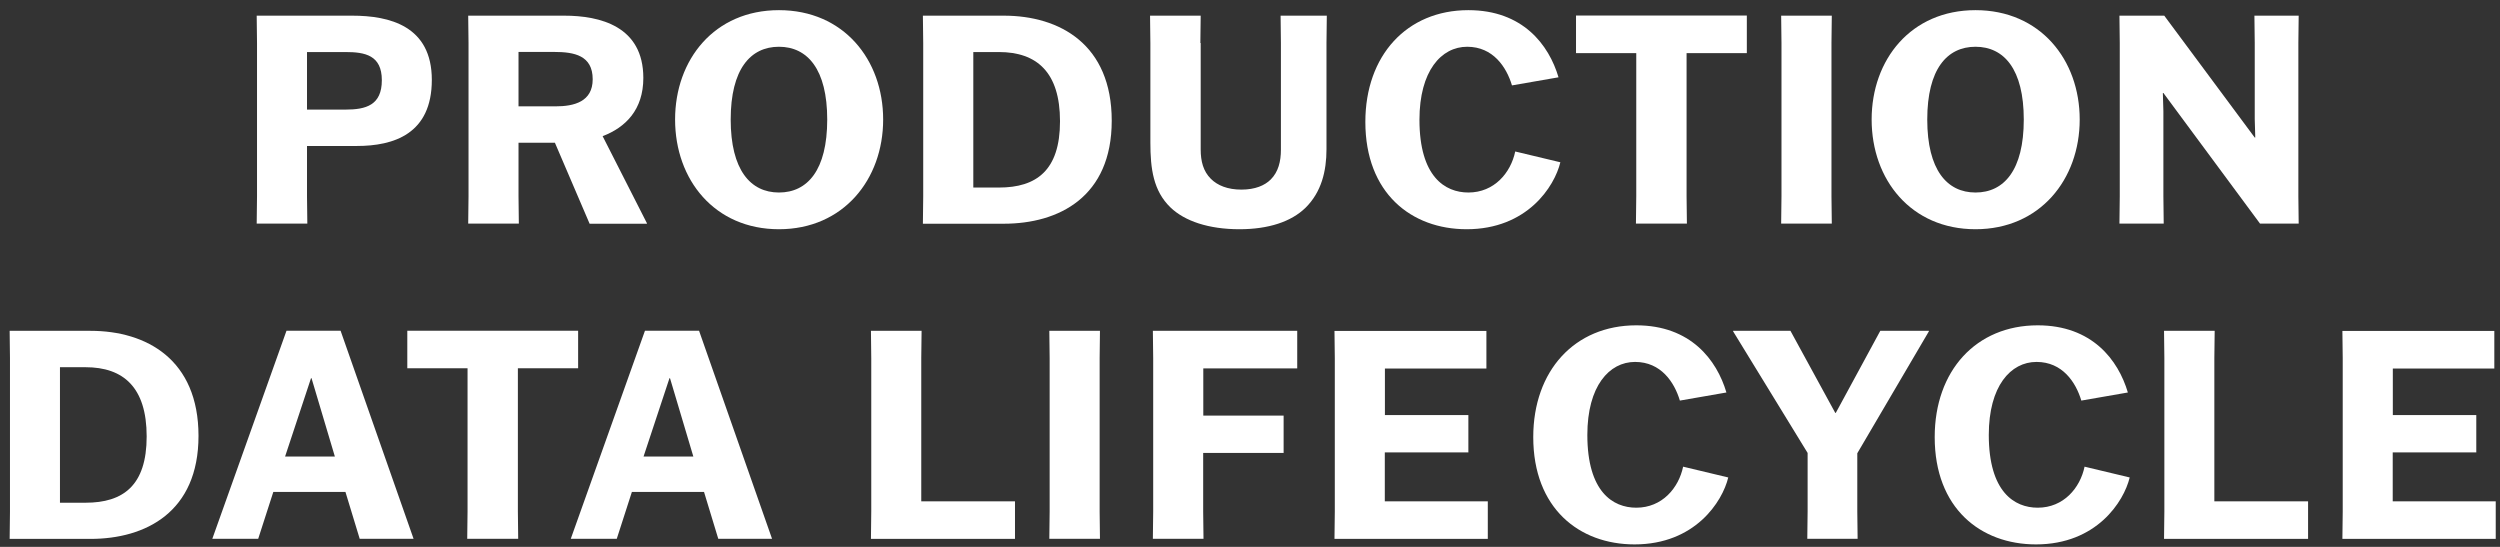
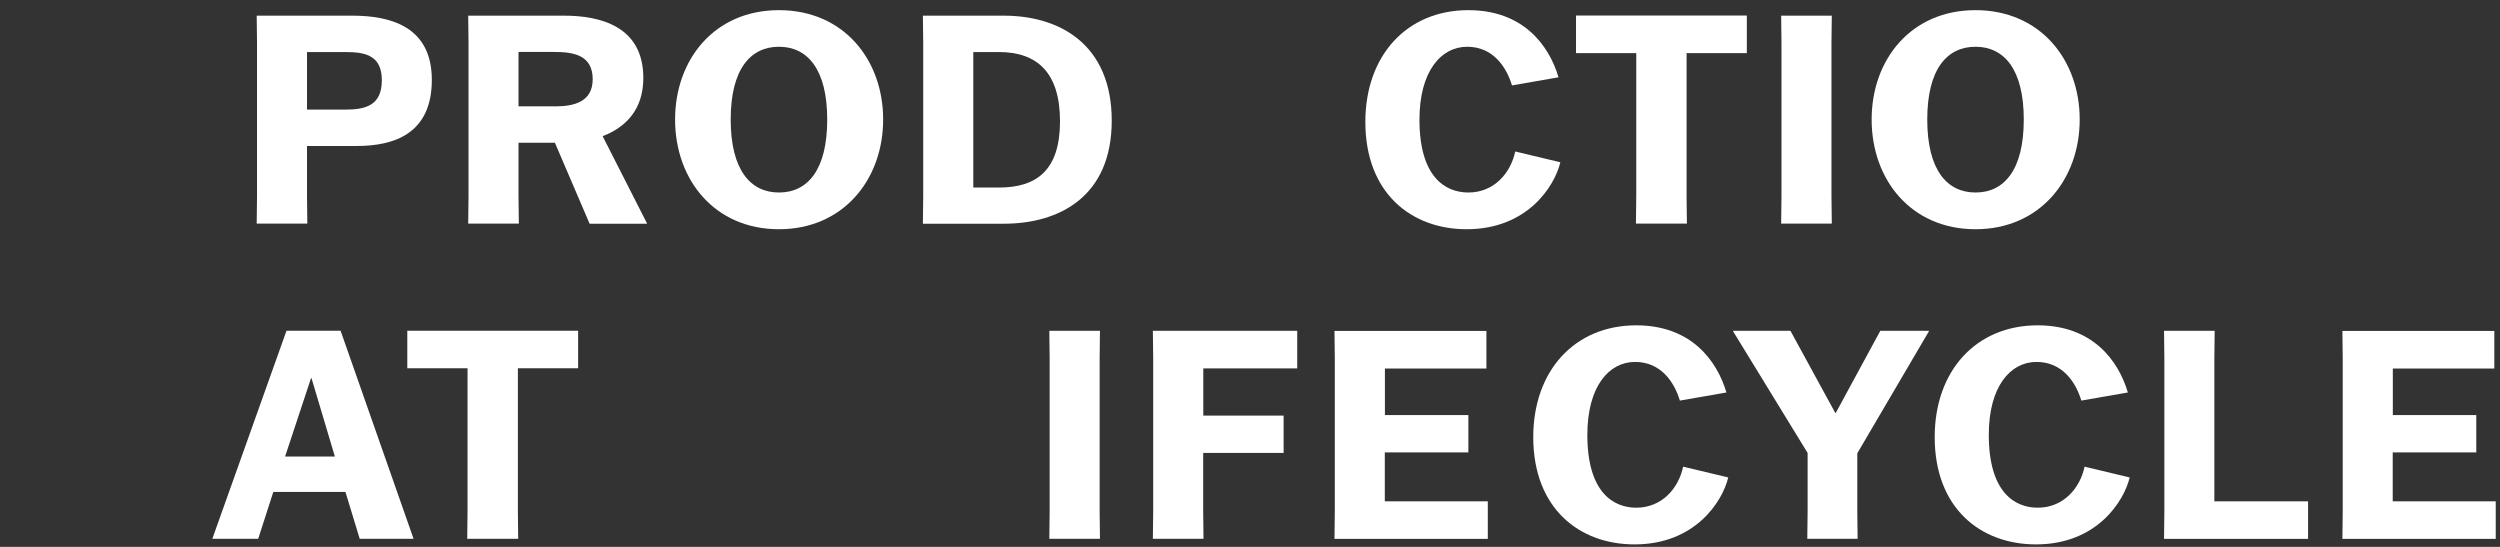
<svg xmlns="http://www.w3.org/2000/svg" width="192" height="42" viewBox="0 0 192 42" fill="none">
  <rect x="0" y="0" width="192" height="42" fill="#333333" stroke="none" />
  <path d="M23.578 11.211V15.076L23.603 17.174H19.714L19.739 15.076V3.301L19.714 1.203H27.044C29.905 1.203 33.164 1.982 33.164 6.136C33.164 10.291 30.237 11.211 27.401 11.211H23.578ZM23.578 8.417H26.53C28.097 8.417 29.325 8.085 29.325 6.161C29.325 4.238 28.031 3.997 26.53 3.997H23.578V8.417Z" fill="white" />
  <path d="M45.279 17.174L42.617 10.963H39.822V15.076L39.847 17.174H35.958L35.983 15.076V3.301L35.958 1.203H43.33C46.075 1.203 49.408 2.007 49.408 5.987C49.408 8.425 48.048 9.785 46.282 10.457L49.682 17.14V17.182H45.279V17.174ZM39.822 8.168H42.658C44.093 8.168 45.519 7.812 45.519 6.087C45.519 4.254 44.093 3.989 42.567 3.989H39.822V8.168Z" fill="white" />
  <path d="M51.847 9.18C51.847 4.578 54.865 0.78 59.824 0.78C64.783 0.78 67.826 4.578 67.826 9.18C67.826 13.782 64.766 17.605 59.824 17.605C54.882 17.605 51.847 13.807 51.847 9.18ZM63.531 9.18C63.531 5.316 62.013 3.591 59.824 3.591C57.635 3.591 56.117 5.307 56.117 9.18C56.117 13.052 57.635 14.785 59.824 14.785C62.013 14.785 63.531 13.069 63.531 9.18Z" fill="white" />
  <path d="M70.878 1.203H77.089C81.401 1.203 85.381 3.417 85.381 9.271C85.381 15.125 81.318 17.182 77.089 17.182H70.878L70.903 15.084V3.309L70.878 1.211V1.203ZM74.75 14.404H76.716C79.601 14.404 81.409 13.085 81.409 9.312C81.409 5.539 79.618 3.997 76.716 3.997H74.75V14.412V14.404Z" fill="white" />
-   <path d="M92.213 3.301V11.477C92.213 12.389 92.412 13.152 92.993 13.732C93.507 14.246 94.286 14.562 95.34 14.562C96.393 14.562 97.131 14.246 97.595 13.782C98.175 13.202 98.374 12.397 98.374 11.502V3.301L98.35 1.203H101.899L101.874 3.301V11.46C101.874 13.135 101.492 14.744 100.265 15.955C99.171 17.024 97.429 17.605 95.19 17.605C92.827 17.605 90.986 16.983 89.891 15.93C88.573 14.653 88.349 12.961 88.349 10.946V3.301L88.324 1.203H92.213L92.188 3.301H92.213Z" fill="white" />
  <path d="M119.835 12.463C119.388 14.321 117.29 17.605 112.638 17.605C108.392 17.605 104.859 14.835 104.859 9.362C104.859 4.271 108.035 0.78 112.77 0.78C116.95 0.78 118.956 3.442 119.694 5.937L116.12 6.559C115.697 5.15 114.669 3.591 112.679 3.591C110.689 3.591 109.014 5.448 109.014 9.196C109.014 13.575 110.979 14.785 112.77 14.785C114.76 14.785 116.029 13.268 116.369 11.634L119.835 12.463Z" fill="white" />
  <path d="M129.529 4.08V15.076L129.554 17.174H125.64L125.665 15.076V4.08H121.038V1.194H134.157V4.08H129.529Z" fill="white" />
  <path d="M136.793 17.174L136.818 15.076V3.301L136.793 1.203H140.682L140.657 3.301V15.076L140.682 17.174H136.793Z" fill="white" />
  <path d="M143.742 9.18C143.742 4.578 146.761 0.78 151.719 0.78C156.678 0.78 159.721 4.578 159.721 9.18C159.721 13.782 156.662 17.605 151.719 17.605C146.777 17.605 143.742 13.807 143.742 9.18ZM155.426 9.18C155.426 5.316 153.909 3.591 151.719 3.591C149.53 3.591 148.013 5.307 148.013 9.18C148.013 13.052 149.53 14.785 151.719 14.785C153.909 14.785 155.426 13.069 155.426 9.18Z" fill="white" />
-   <path d="M173.139 1.203H176.539L176.514 3.301V15.076L176.539 17.174H173.57L166.148 7.14H166.107L166.148 8.55V15.076L166.173 17.174H162.773L162.798 15.076V3.301L162.773 1.203H166.215L173.164 10.565H173.205L173.164 9.155V3.301L173.139 1.203Z" fill="white" />
-   <path d="M0.741 25.408H6.952C11.264 25.408 15.245 27.622 15.245 33.476C15.245 39.331 11.181 41.387 6.952 41.387H0.741L0.766 39.289V27.514L0.741 25.416V25.408ZM4.605 38.609H6.571C9.456 38.609 11.264 37.291 11.264 33.518C11.264 29.745 9.473 28.202 6.571 28.202H4.605V38.617V38.609Z" fill="white" />
  <path d="M19.838 41.379H16.306L22.003 25.4H26.157L31.762 41.379H27.625L26.53 37.78H20.991L19.83 41.379H19.838ZM21.895 35.06H25.717L23.926 29.048H23.885L21.895 35.06Z" fill="white" />
  <path d="M39.773 28.285V39.281L39.797 41.379H35.883L35.908 39.281V28.285H31.281V25.4H44.4V28.285H39.773Z" fill="white" />
-   <path d="M47.368 41.379H43.836L49.533 25.4H53.687L59.293 41.379H55.163L54.069 37.78H48.529L47.368 41.379ZM49.425 35.06H53.248L51.457 29.048H51.415L49.425 35.06Z" fill="white" />
-   <path d="M66.889 41.379L66.913 39.281V27.506L66.889 25.408H70.778L70.753 27.506V38.501H77.951V41.387H66.889V41.379Z" fill="white" />
  <path d="M80.588 41.379L80.613 39.281V27.506L80.588 25.408H84.477L84.452 27.506V39.281L84.477 41.379H80.588Z" fill="white" />
  <path d="M98.574 34.786H92.404V39.281L92.429 41.379H88.54L88.565 39.281V27.506L88.54 25.408H99.627V28.294H92.413V31.917H98.582V34.803L98.574 34.786Z" fill="white" />
  <path d="M112.762 34.745H106.353V38.501H114.263V41.387H102.488L102.513 39.289V27.514L102.488 25.416H114.156V28.302H106.361V31.876H112.771V34.762L112.762 34.745Z" fill="white" />
  <path d="M132.73 36.669C132.282 38.526 130.184 41.81 125.532 41.81C121.286 41.81 117.754 39.04 117.754 33.568C117.754 28.476 120.93 24.985 125.665 24.985C129.844 24.985 131.851 27.647 132.589 30.143L129.015 30.765C128.592 29.355 127.564 27.796 125.574 27.796C123.583 27.796 121.908 29.654 121.908 33.402C121.908 37.78 123.874 38.991 125.665 38.991C127.655 38.991 128.924 37.473 129.264 35.84L132.73 36.669Z" fill="white" />
  <path d="M138.825 39.281V34.786L133.104 25.449V25.408H137.507L140.948 31.71H140.989L144.406 25.408H148.137V25.449L142.64 34.811V39.281L142.665 41.379H138.8L138.825 39.281Z" fill="white" />
  <path d="M163.561 36.669C163.113 38.526 161.015 41.81 156.363 41.81C152.117 41.81 148.585 39.04 148.585 33.568C148.585 28.476 151.761 24.985 156.496 24.985C160.675 24.985 162.682 27.647 163.42 30.143L159.846 30.765C159.423 29.355 158.395 27.796 156.405 27.796C154.414 27.796 152.739 29.654 152.739 33.402C152.739 37.78 154.705 38.991 156.496 38.991C158.486 38.991 159.755 37.473 160.095 35.84L163.561 36.669Z" fill="white" />
  <path d="M166.198 41.379L166.223 39.281V27.506L166.198 25.408H170.087L170.062 27.506V38.501H177.26V41.387H166.198V41.379Z" fill="white" />
  <path d="M190.171 34.745H183.761V38.501H191.672V41.387H179.896L179.921 39.289V27.514L179.896 25.416H191.564V28.302H183.769V31.876H190.179V34.762L190.171 34.745Z" fill="white" />
</svg>